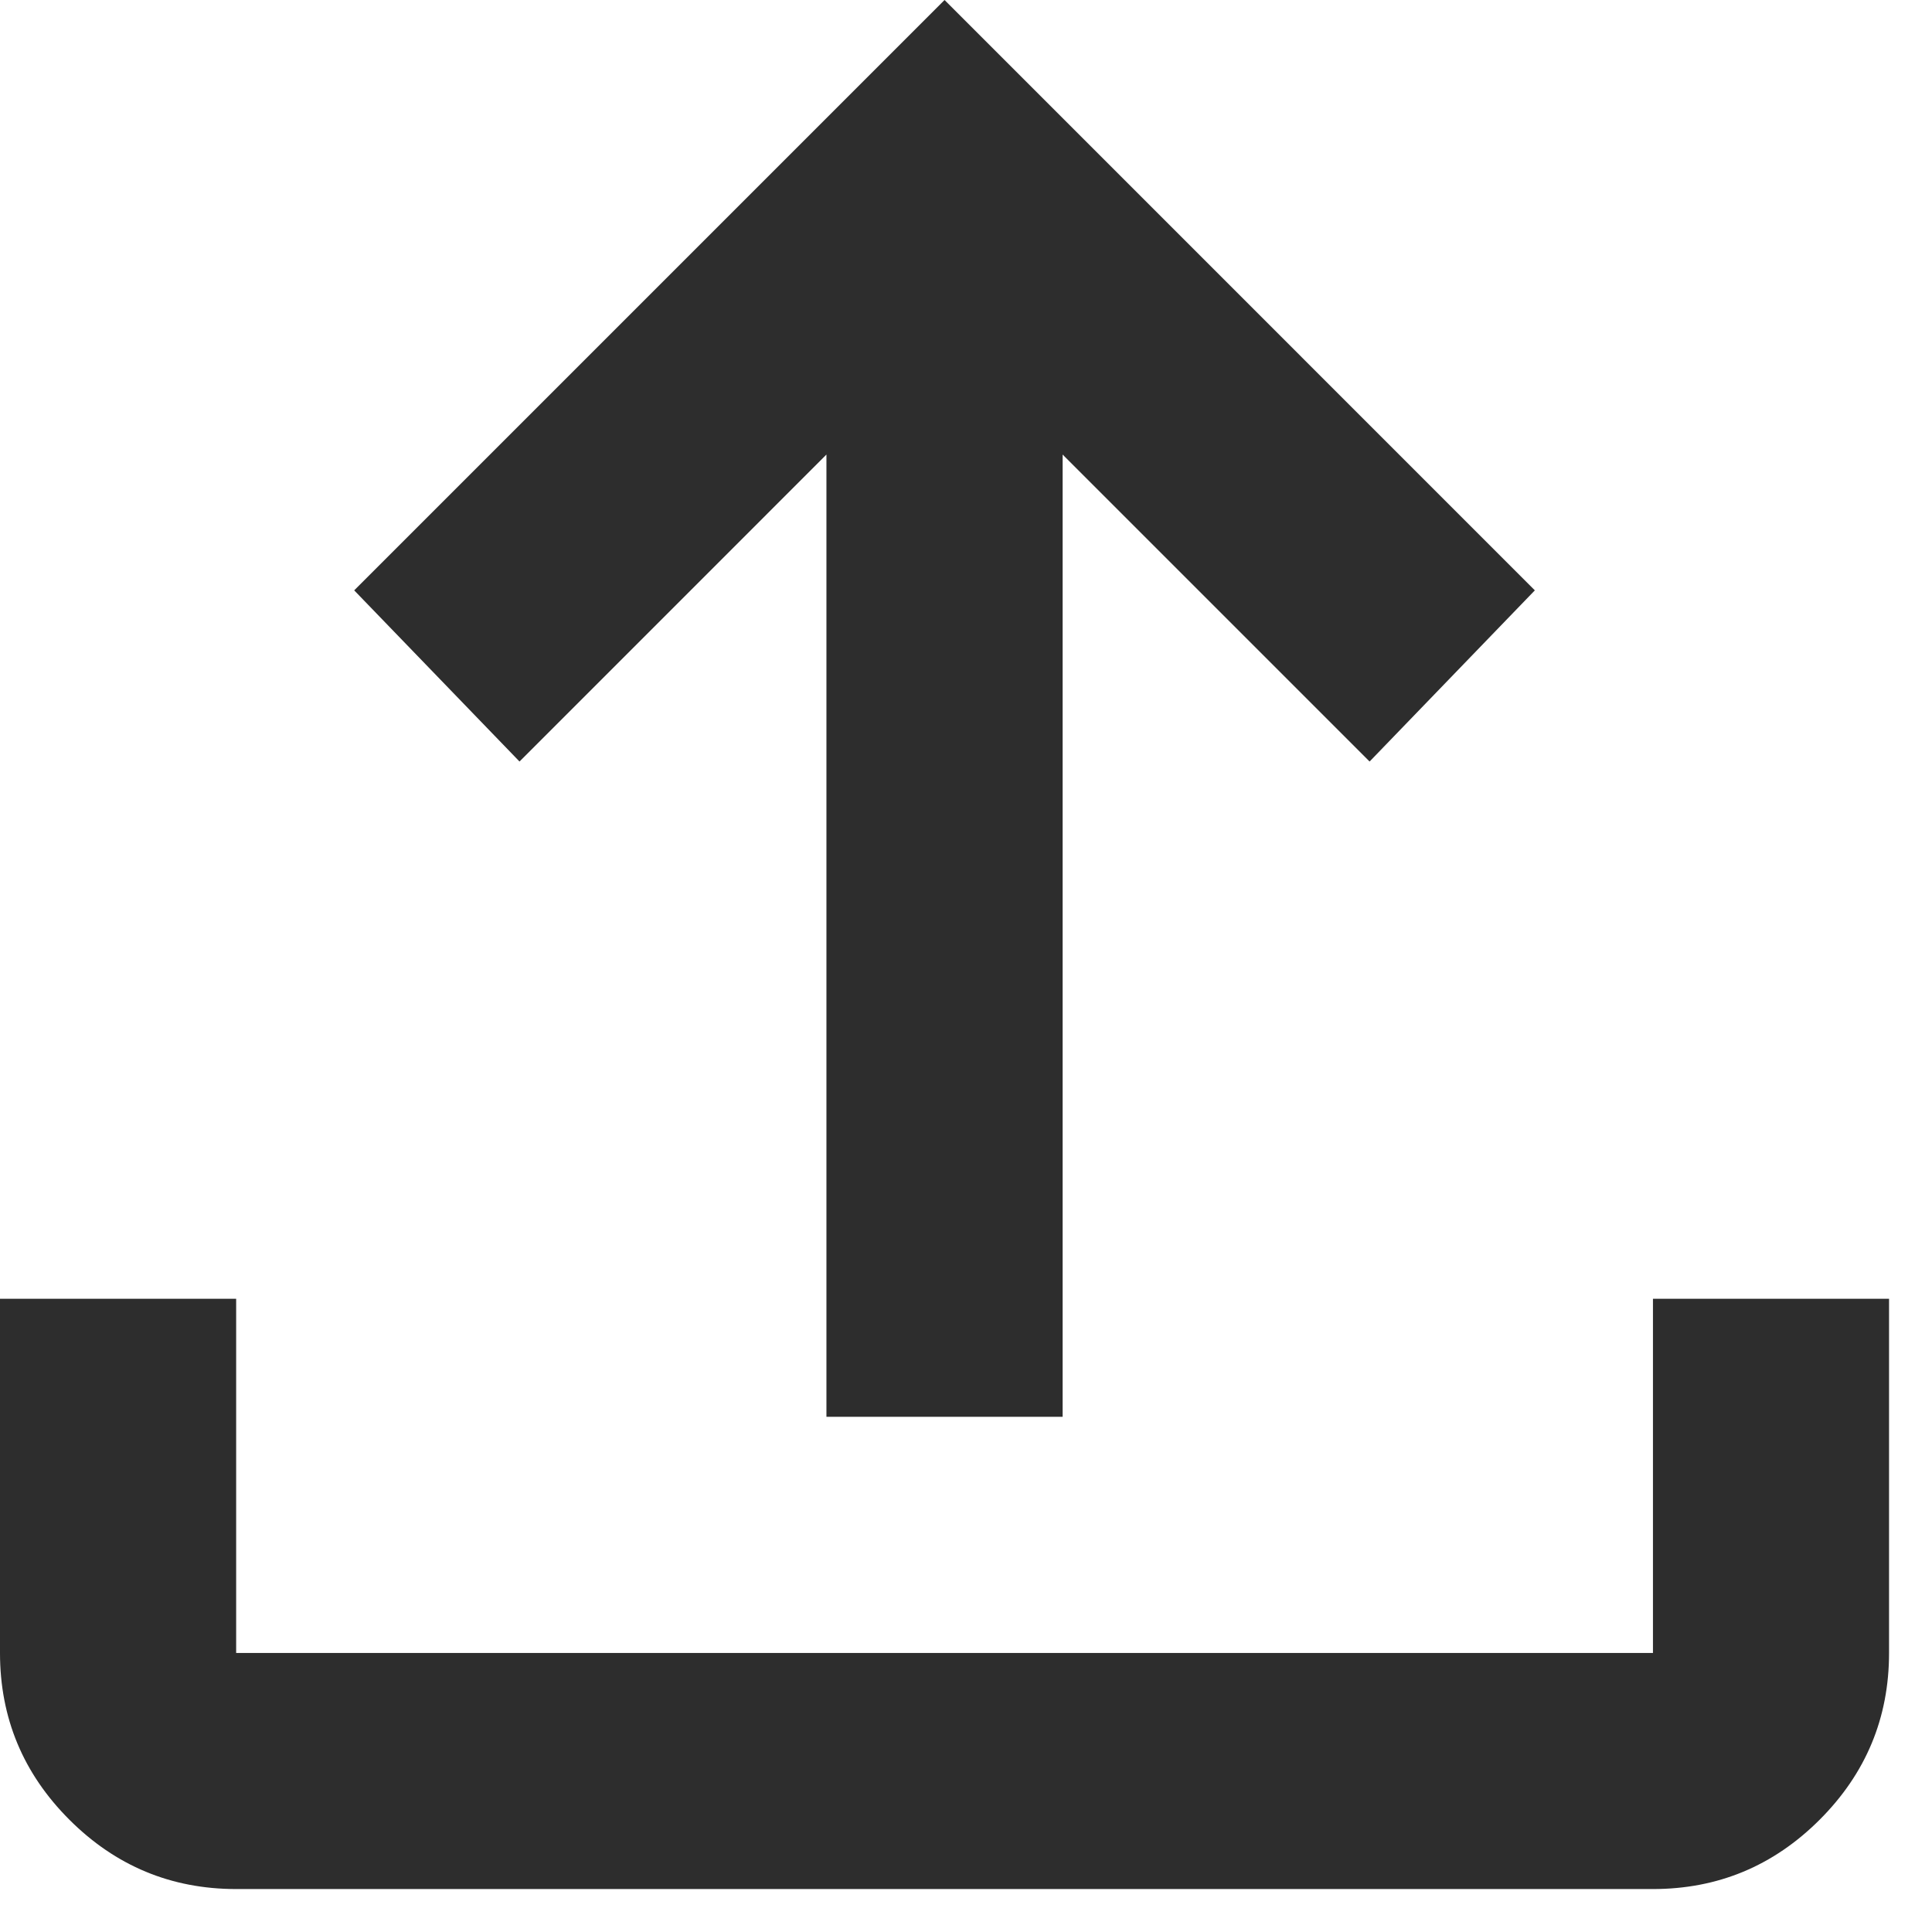
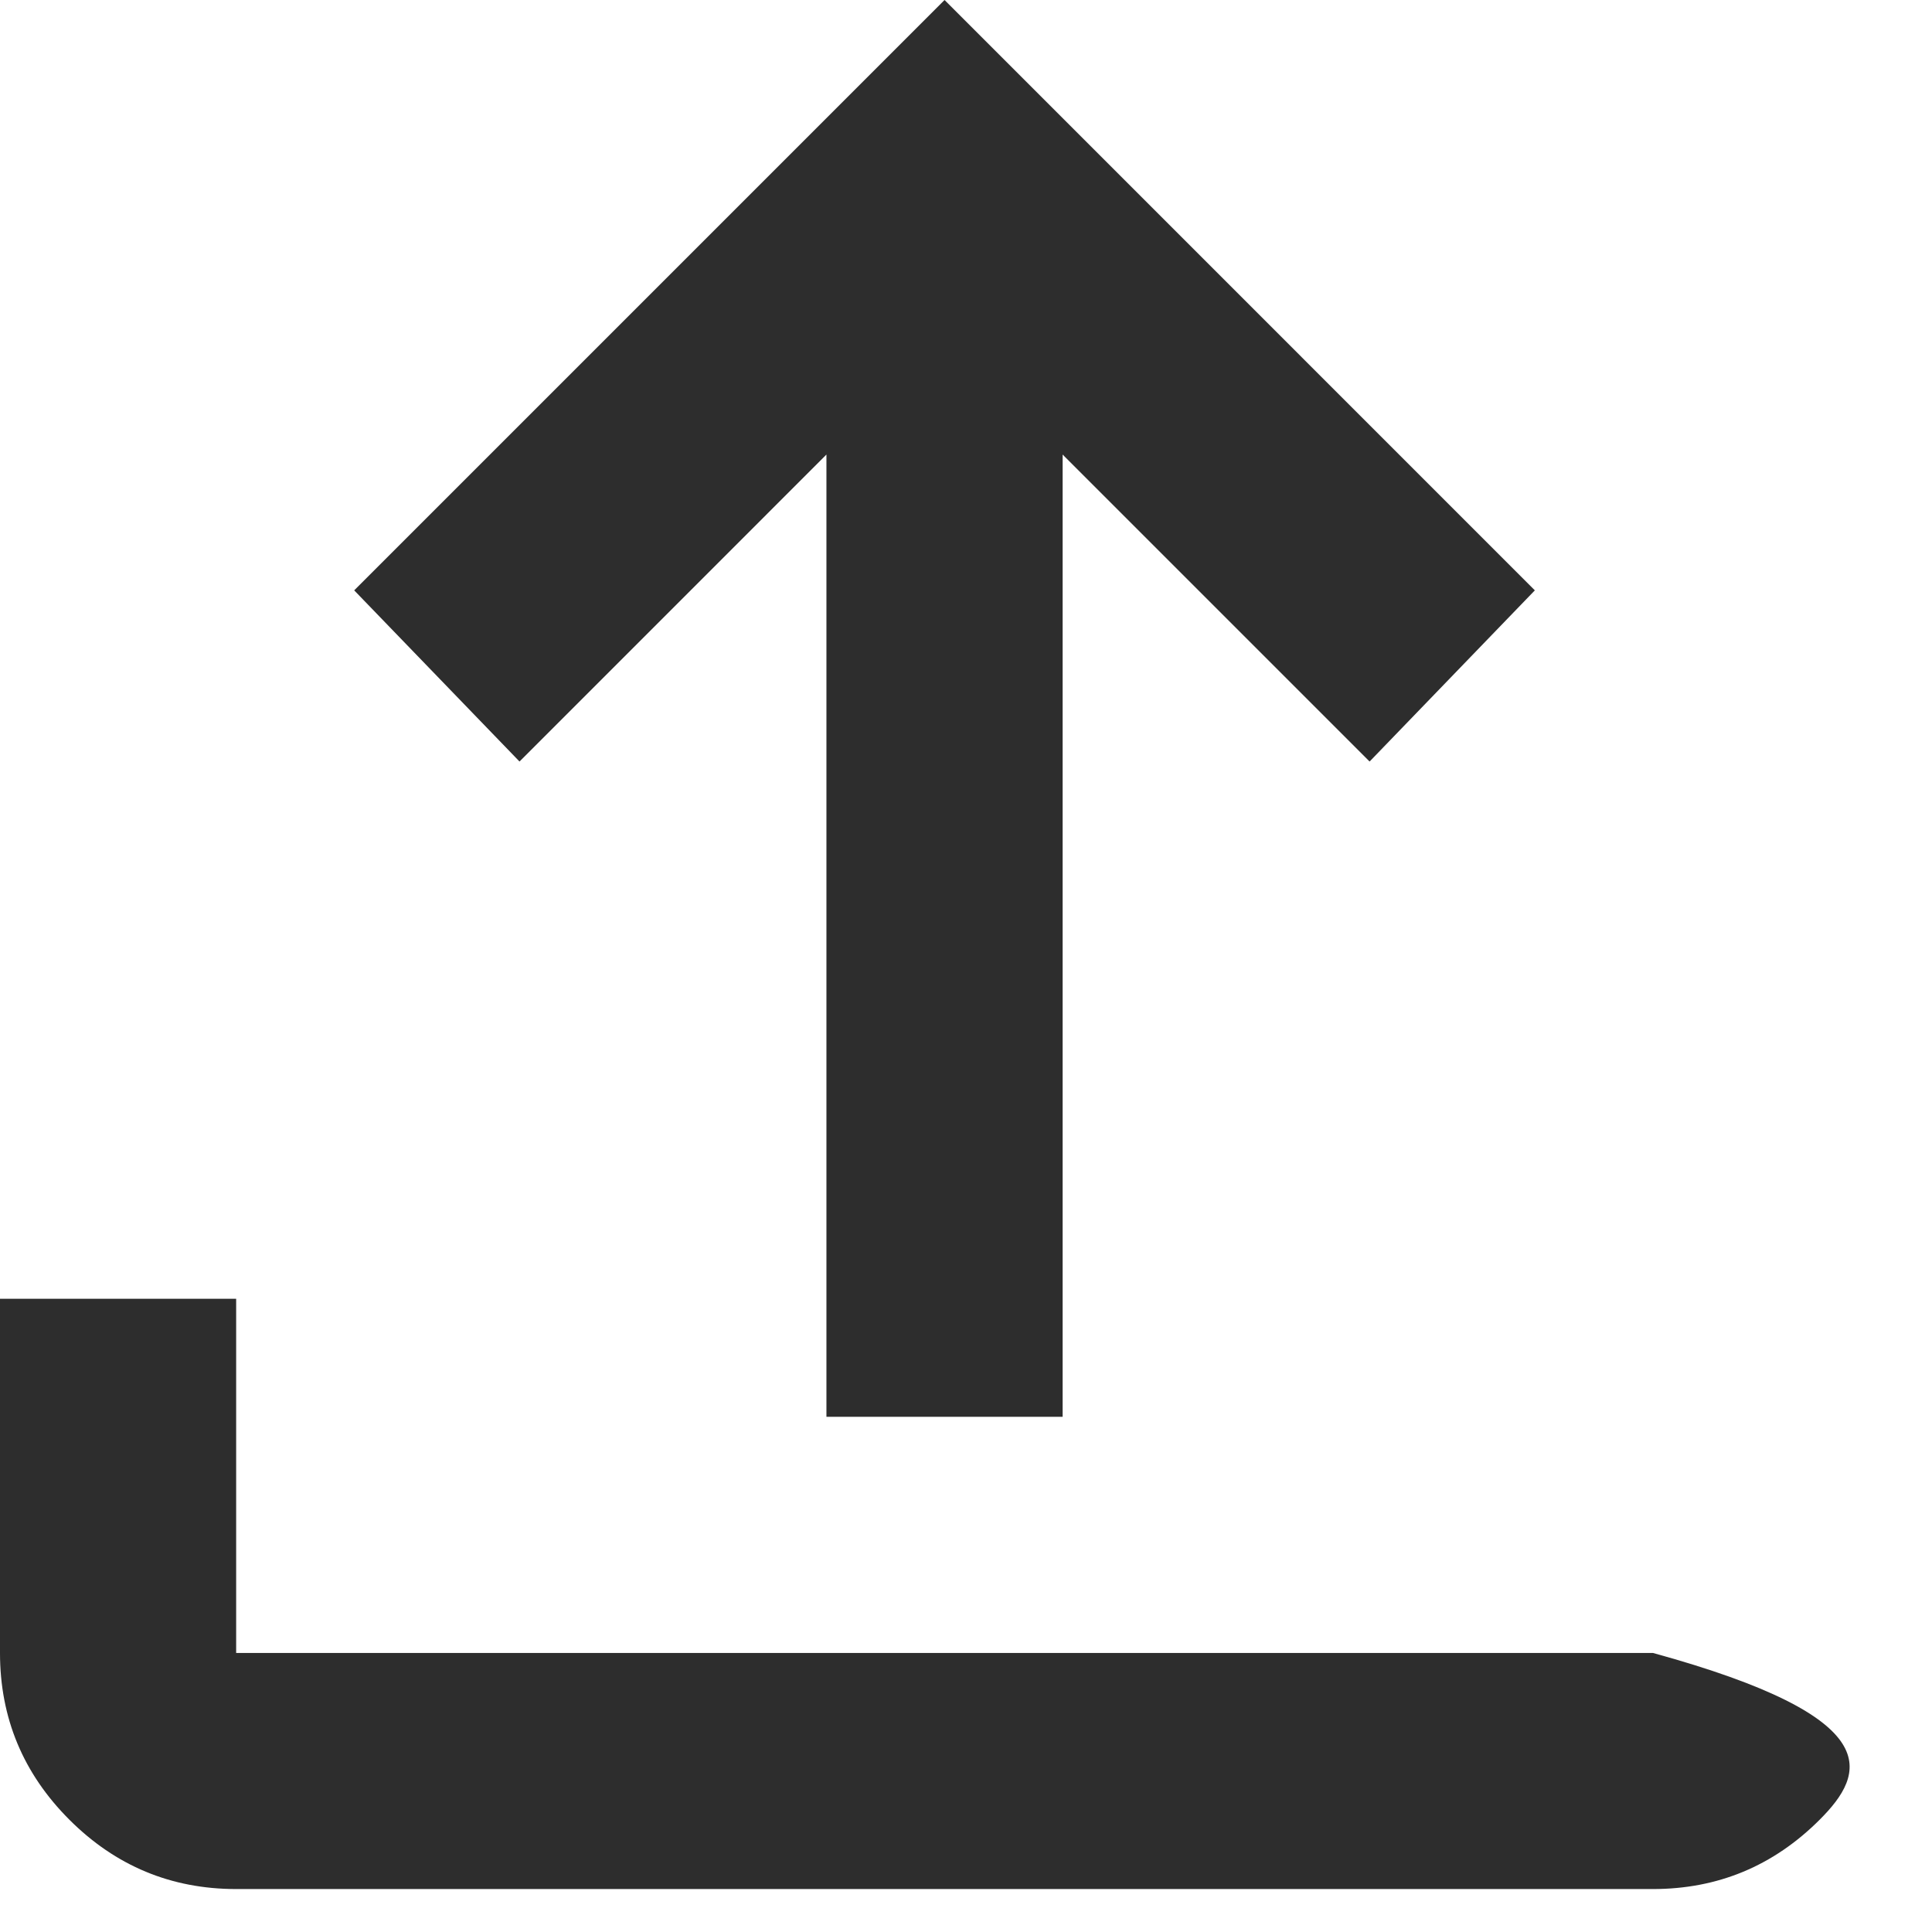
<svg xmlns="http://www.w3.org/2000/svg" width="30" height="30" viewBox="0 0 30 30" fill="none">
-   <path d="M12.833 22V7.058L8.067 11.825L5.5 9.167L14.667 0L23.833 9.167L21.267 11.825L16.5 7.058V22H12.833ZM3.667 29.333C2.658 29.333 1.795 28.974 1.077 28.256C0.359 27.538 0 26.675 0 25.667V20.167H3.667V25.667H25.667V20.167H29.333V25.667C29.333 26.675 28.974 27.538 28.256 28.256C27.538 28.974 26.675 29.333 25.667 29.333H3.667Z" fill="#2D2D2D" />
+   <path d="M12.833 22V7.058L8.067 11.825L5.5 9.167L14.667 0L23.833 9.167L21.267 11.825L16.5 7.058V22H12.833ZM3.667 29.333C2.658 29.333 1.795 28.974 1.077 28.256C0.359 27.538 0 26.675 0 25.667V20.167H3.667V25.667H25.667V20.167V25.667C29.333 26.675 28.974 27.538 28.256 28.256C27.538 28.974 26.675 29.333 25.667 29.333H3.667Z" fill="#2D2D2D" />
</svg>